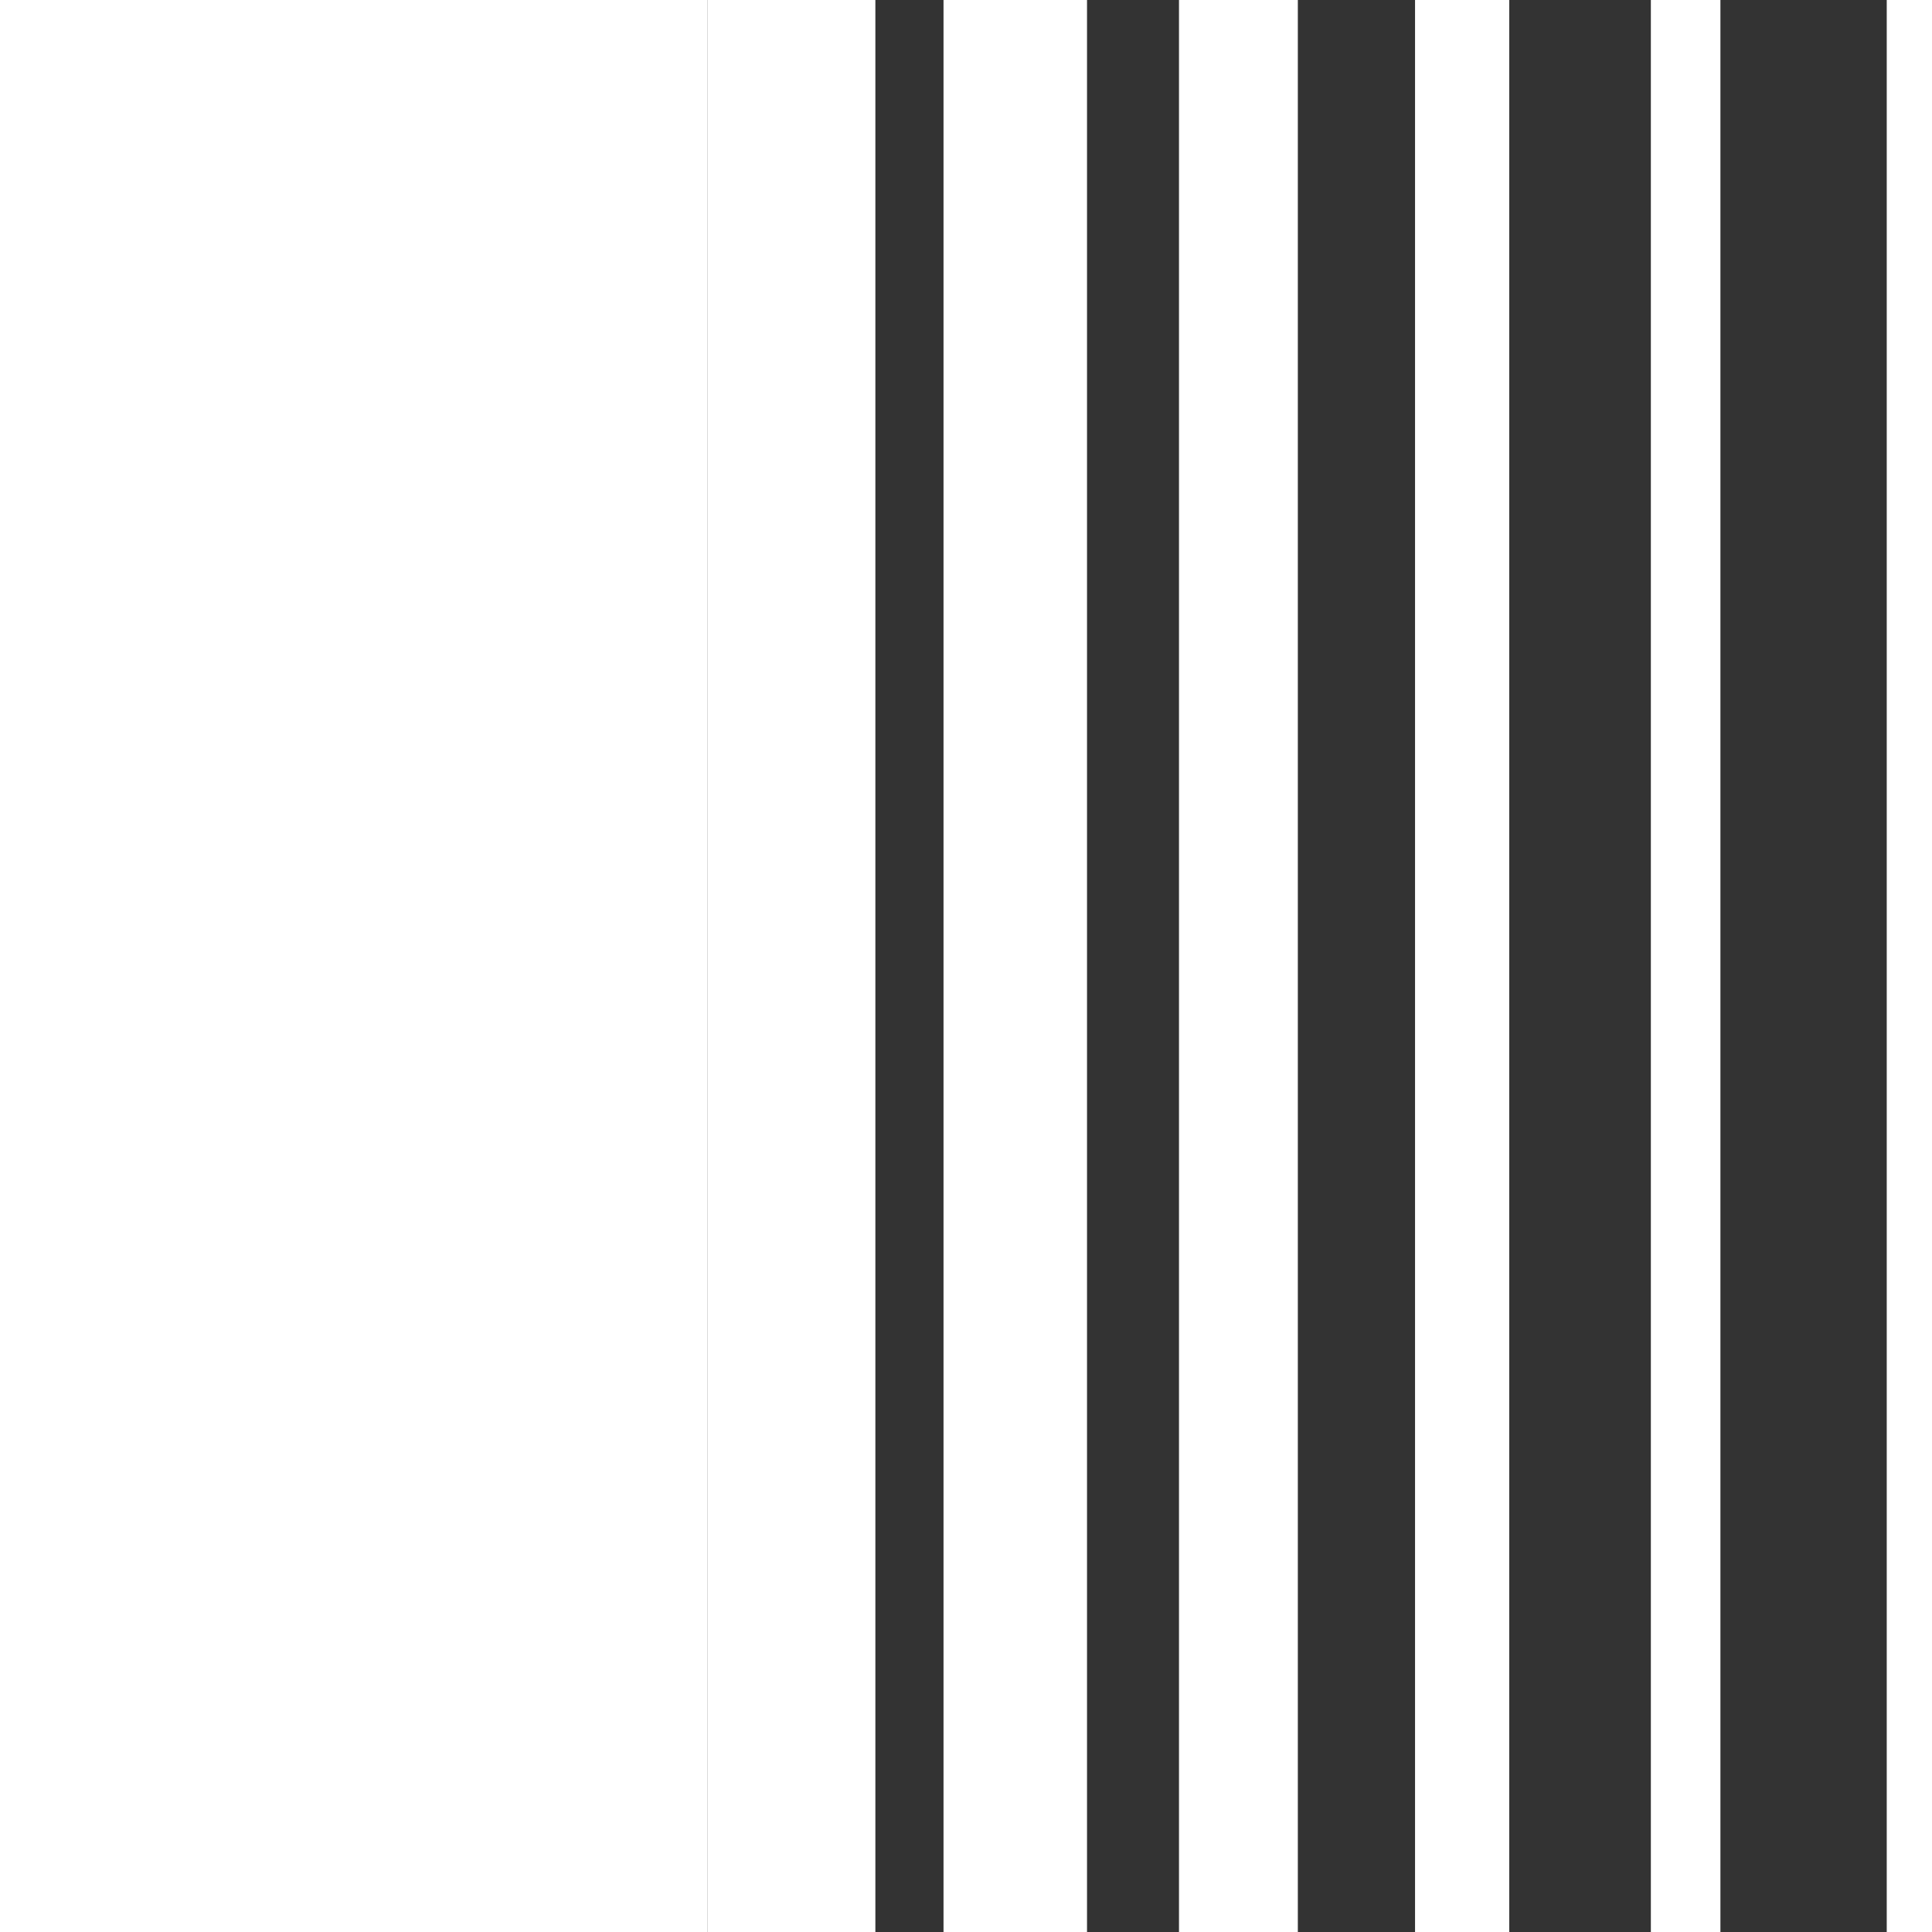
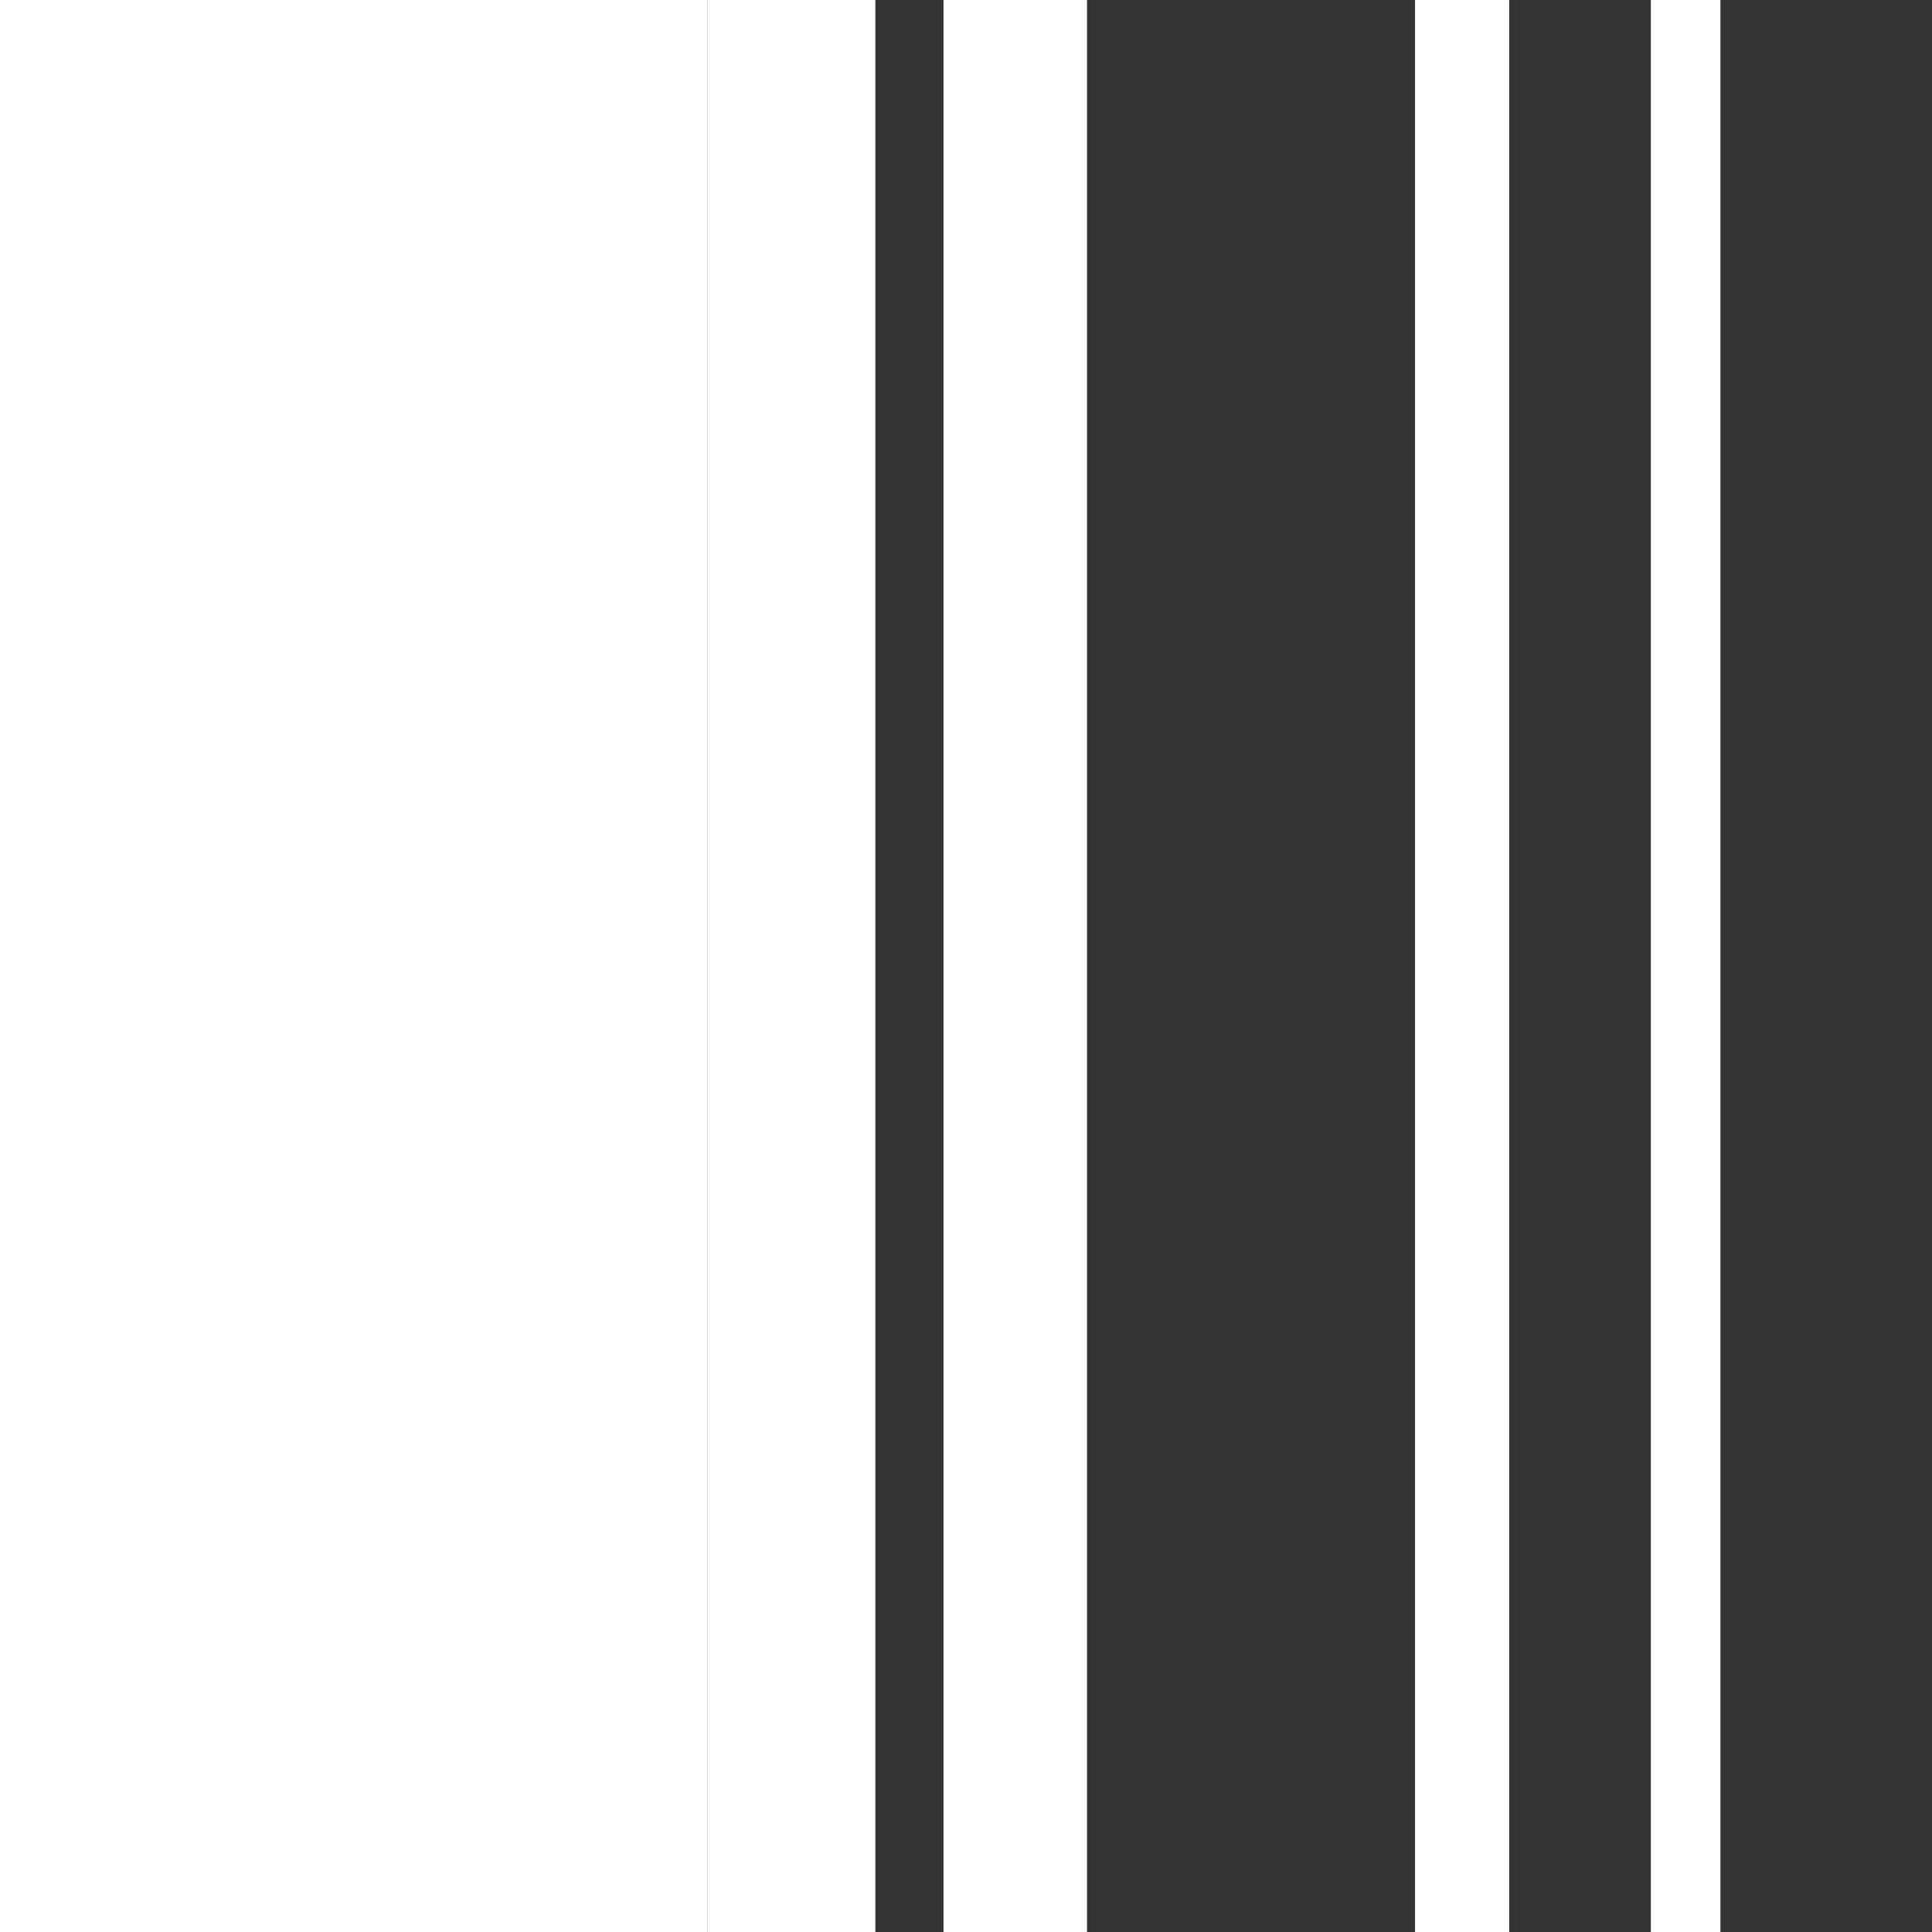
<svg xmlns="http://www.w3.org/2000/svg" width="33" height="33" viewBox="0 0 33 33" fill="none">
  <rect x="0" y="0" width="33" height="33" fill="#333333" stroke="none" />
  <path d="M14.952 0H12.088V33H14.952V0Z" fill="white" />
  <path d="M18.567 0H16.116V33H18.567V0Z" fill="white" />
-   <path d="M22.168 0H20.138V33H22.168V0Z" fill="white" />
  <path d="M25.779 0H24.17V33H25.779V0Z" fill="white" />
  <path d="M29.386 0H28.198V33H29.386V0Z" fill="white" />
-   <path d="M33.001 0H32.227V33H33.001V0Z" fill="white" />
+   <path d="M33.001 0H32.227V33V0Z" fill="white" />
  <path d="M12.088 0H0V33H12.088V0Z" fill="white" />
</svg>